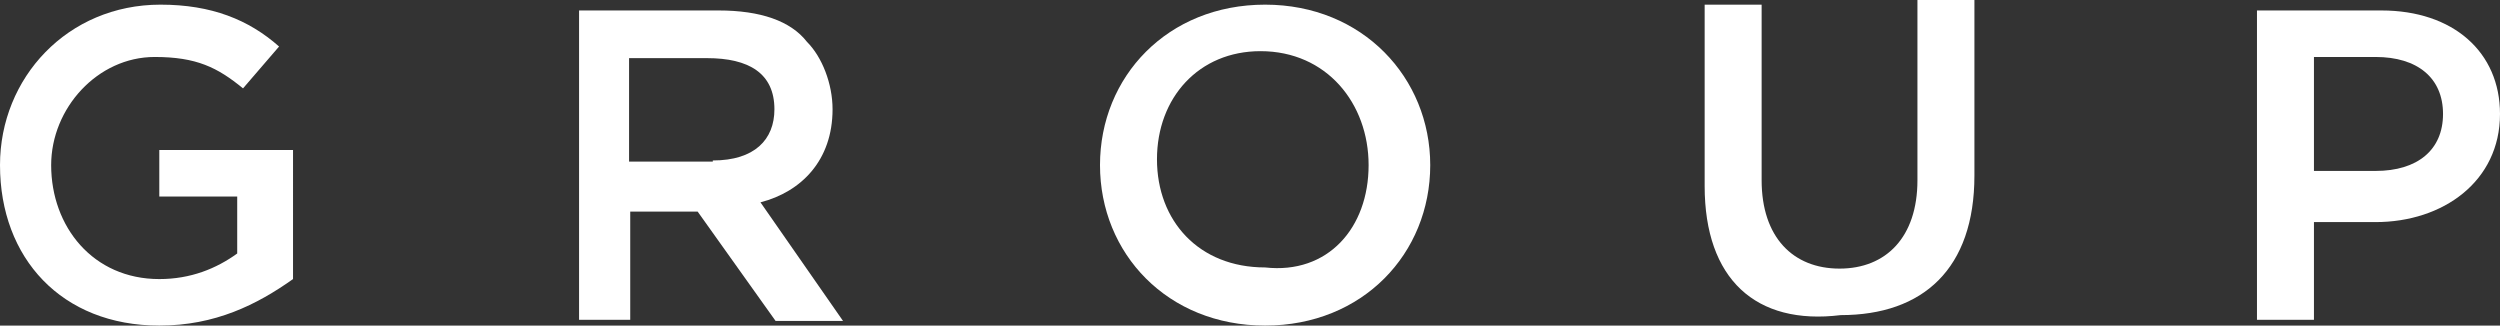
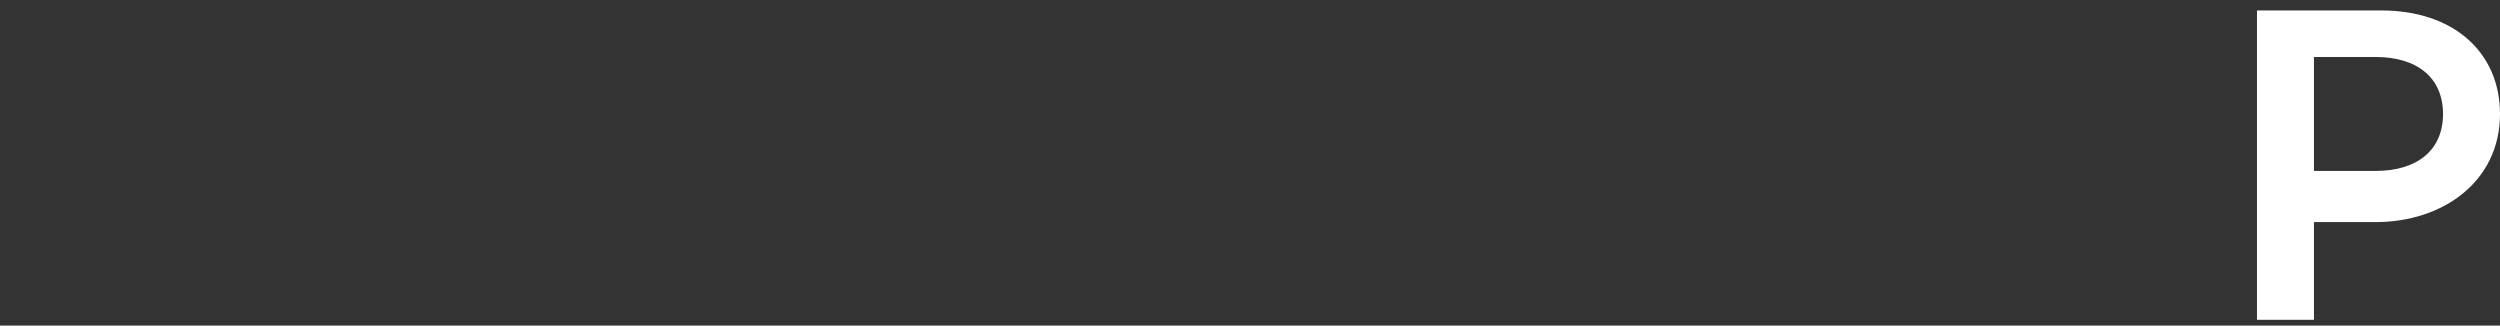
<svg xmlns="http://www.w3.org/2000/svg" version="1.1" id="Layer_1" x="0px" y="0px" width="215px" height="28px" viewBox="0 0 215 28" style="enable-background:new 0 0 215 28;" xml:space="preserve">
  <rect x="0" y="0" width="215" height="28" fill="#333333" stroke="none" />
  <style type="text/css">
	.st0{fill:#FFFFFF;}
</style>
  <g>
-     <path class="st0" d="M0,14.2L0,14.2C0,6.7,5.8,0.4,13.8,0.4c4.4,0,7.6,1.3,10.2,3.6l-3.1,3.6c-2.2-1.8-4-2.7-7.6-2.7   c-4.9,0-8.9,4.4-8.9,9.3l0,0c0,5.3,3.6,9.8,9.3,9.8c2.7,0,4.9-0.9,6.7-2.2v-4.9h-6.7v-4h11.5V24c-3.1,2.2-6.7,4-11.5,4   C5.3,28,0,22.2,0,14.2z" />
-     <path class="st0" d="M49.8,0.9h12c3.6,0,6.2,0.9,7.6,2.7c1.3,1.3,2.2,3.6,2.2,5.8l0,0c0,4.4-2.7,7.1-6.2,8l7.1,10.2h-5.8L60,18.2   h-5.8v9.3h-4.4V0.9z M61.3,13.8c3.6,0,5.3-1.8,5.3-4.4l0,0c0-3.1-2.2-4.4-5.8-4.4h-6.7v8.9H61.3z" />
-     <path class="st0" d="M94.6,14.2L94.6,14.2c0-7.6,5.8-13.8,14.2-13.8S123,6.7,123,14.2l0,0c0,7.6-5.8,13.8-14.2,13.8   C100.4,28,94.6,21.8,94.6,14.2z M117.7,14.2L117.7,14.2c0-5.3-3.6-9.8-9.3-9.8c-5.3,0-8.9,4-8.9,9.3l0,0c0,5.3,3.6,9.3,9.3,9.3   C114.2,23.6,117.7,19.6,117.7,14.2z" />
-     <path class="st0" d="M146.6,16V0.4h4.9v15.1c0,4.9,2.7,7.6,6.7,7.6s6.7-2.7,6.7-7.6V0h4.9v15.1c0,8-4.4,12-11.5,12   C151,28,146.6,24,146.6,16z" />
    <path class="st0" d="M194.1,0.9h10.7c6.2,0,10.2,3.6,10.2,8.9l0,0c0,5.8-4.9,9.3-10.7,9.3H199v8.4h-4.9   C194.1,27.6,194.1,0.9,194.1,0.9z M204.3,14.7c3.6,0,5.8-1.8,5.8-4.9l0,0c0-3.1-2.2-4.9-5.8-4.9H199v9.8H204.3z" />
  </g>
</svg>